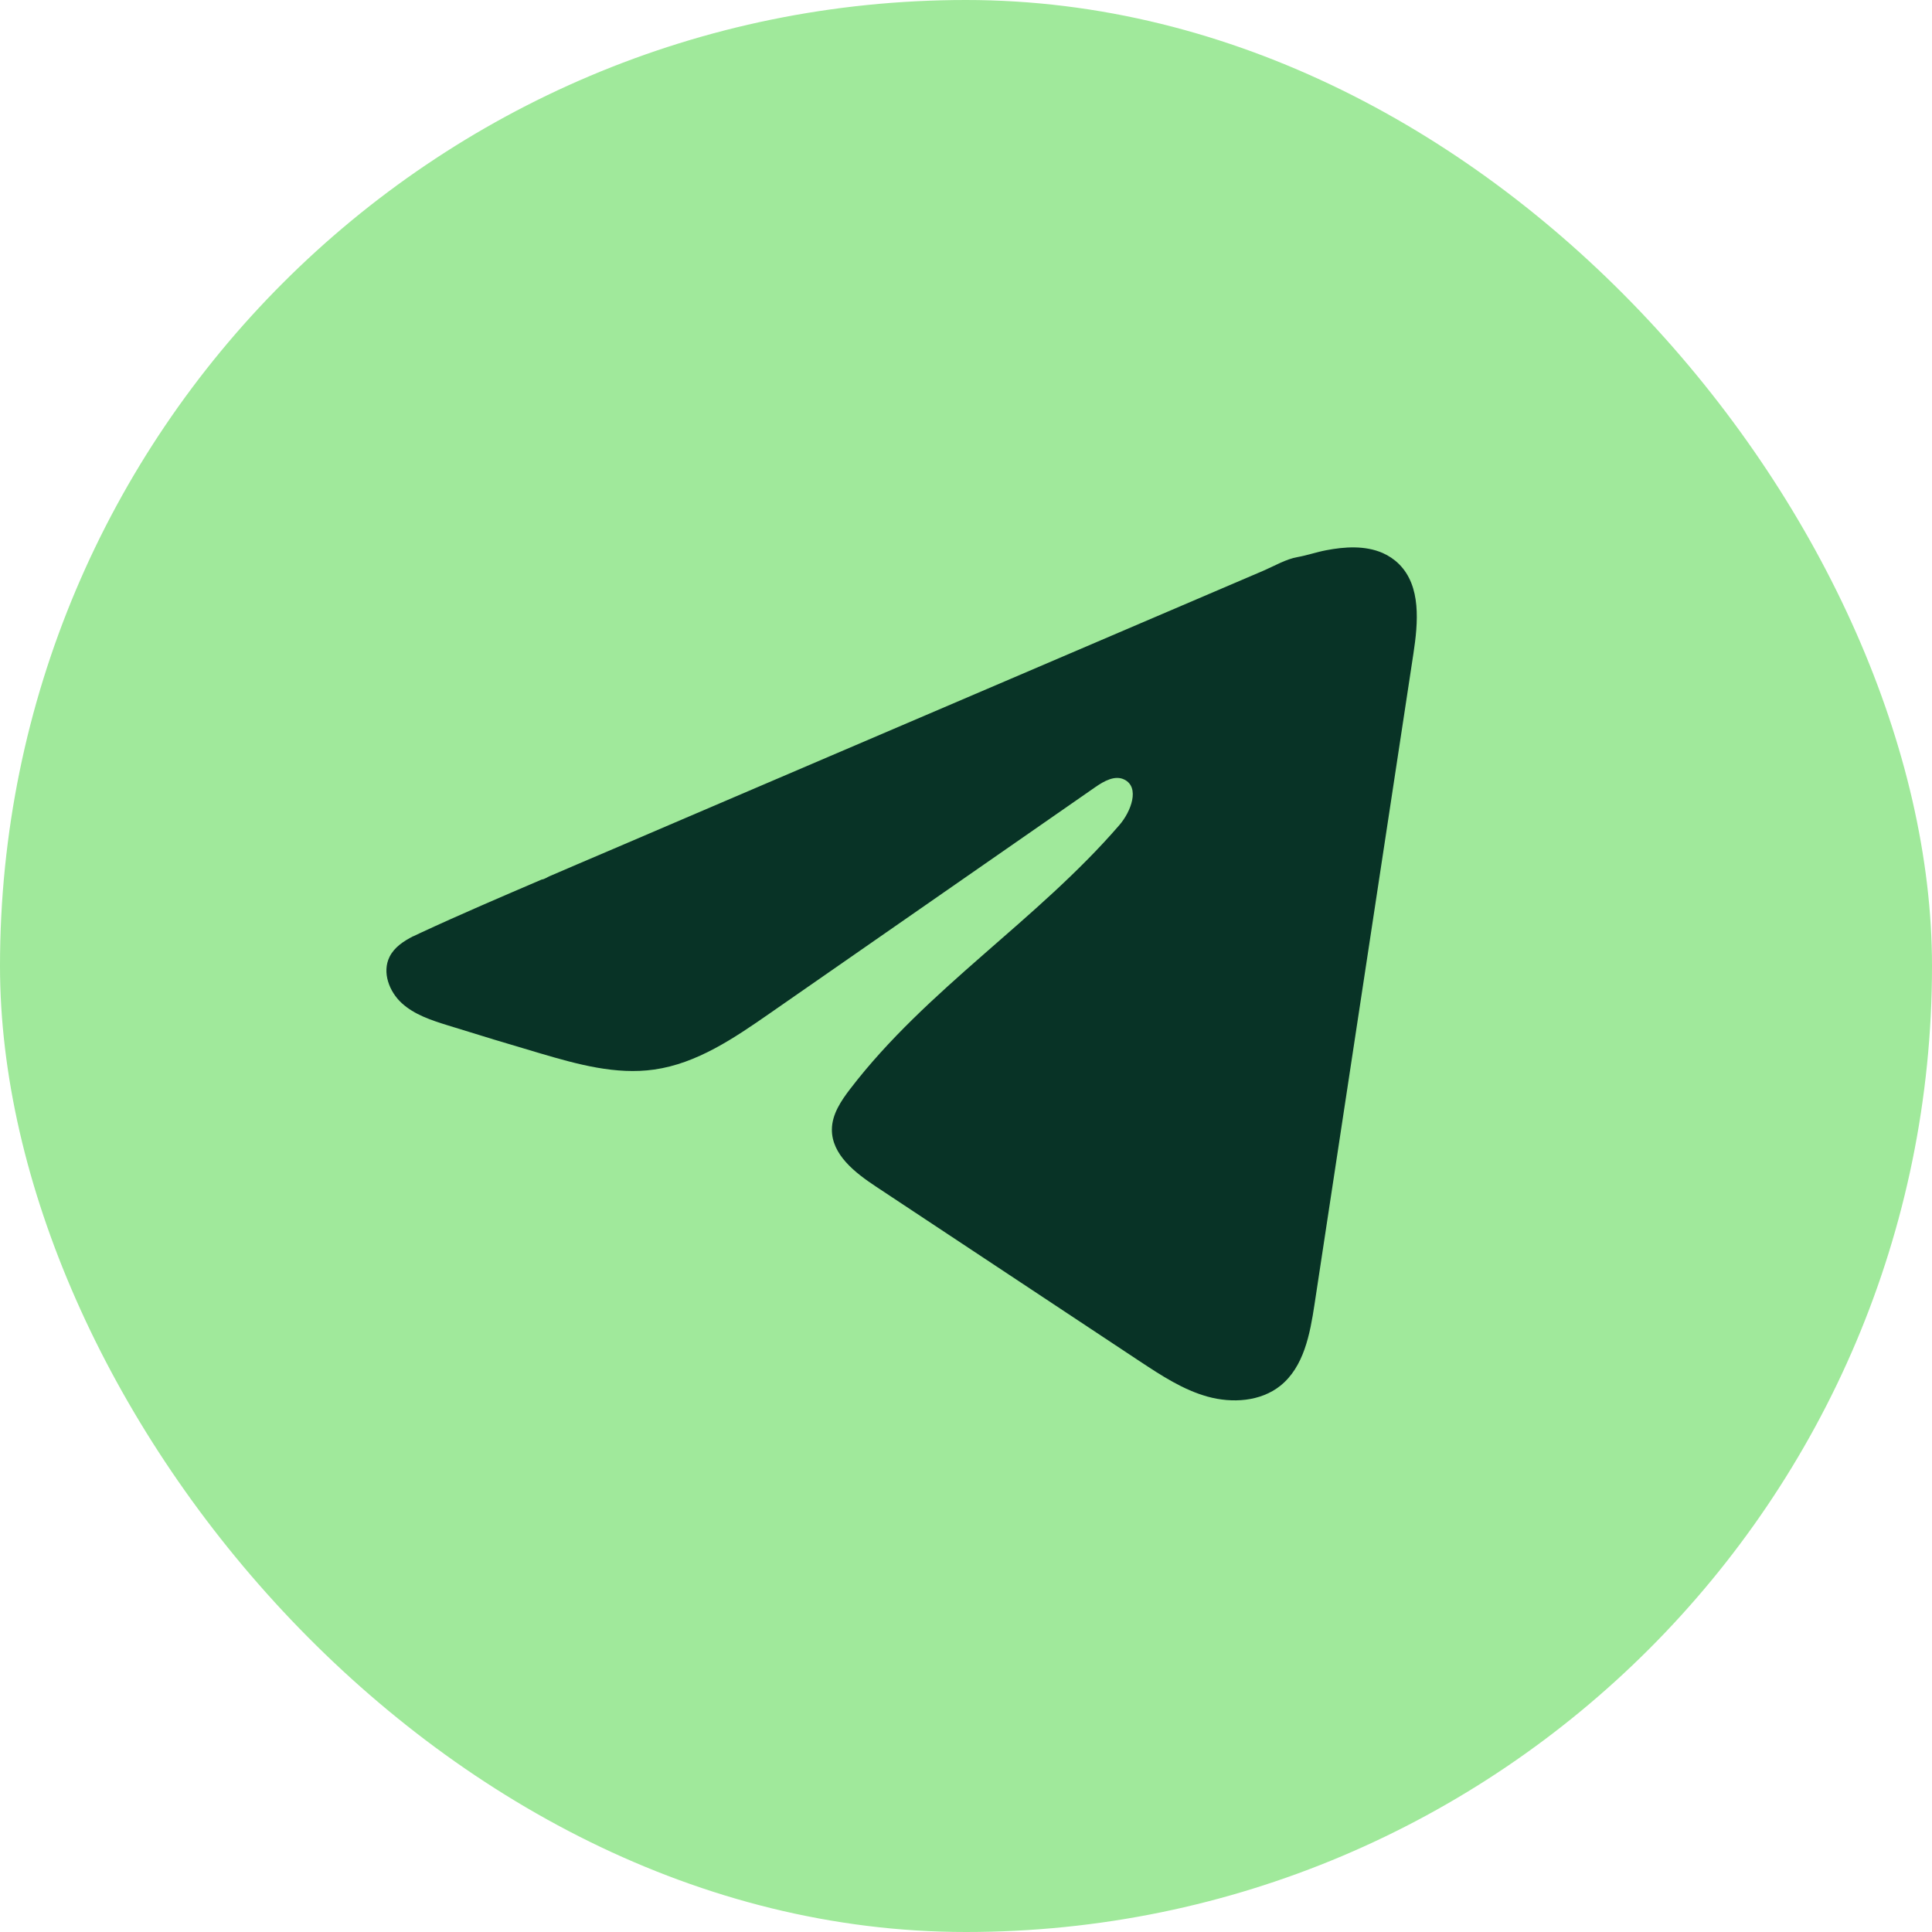
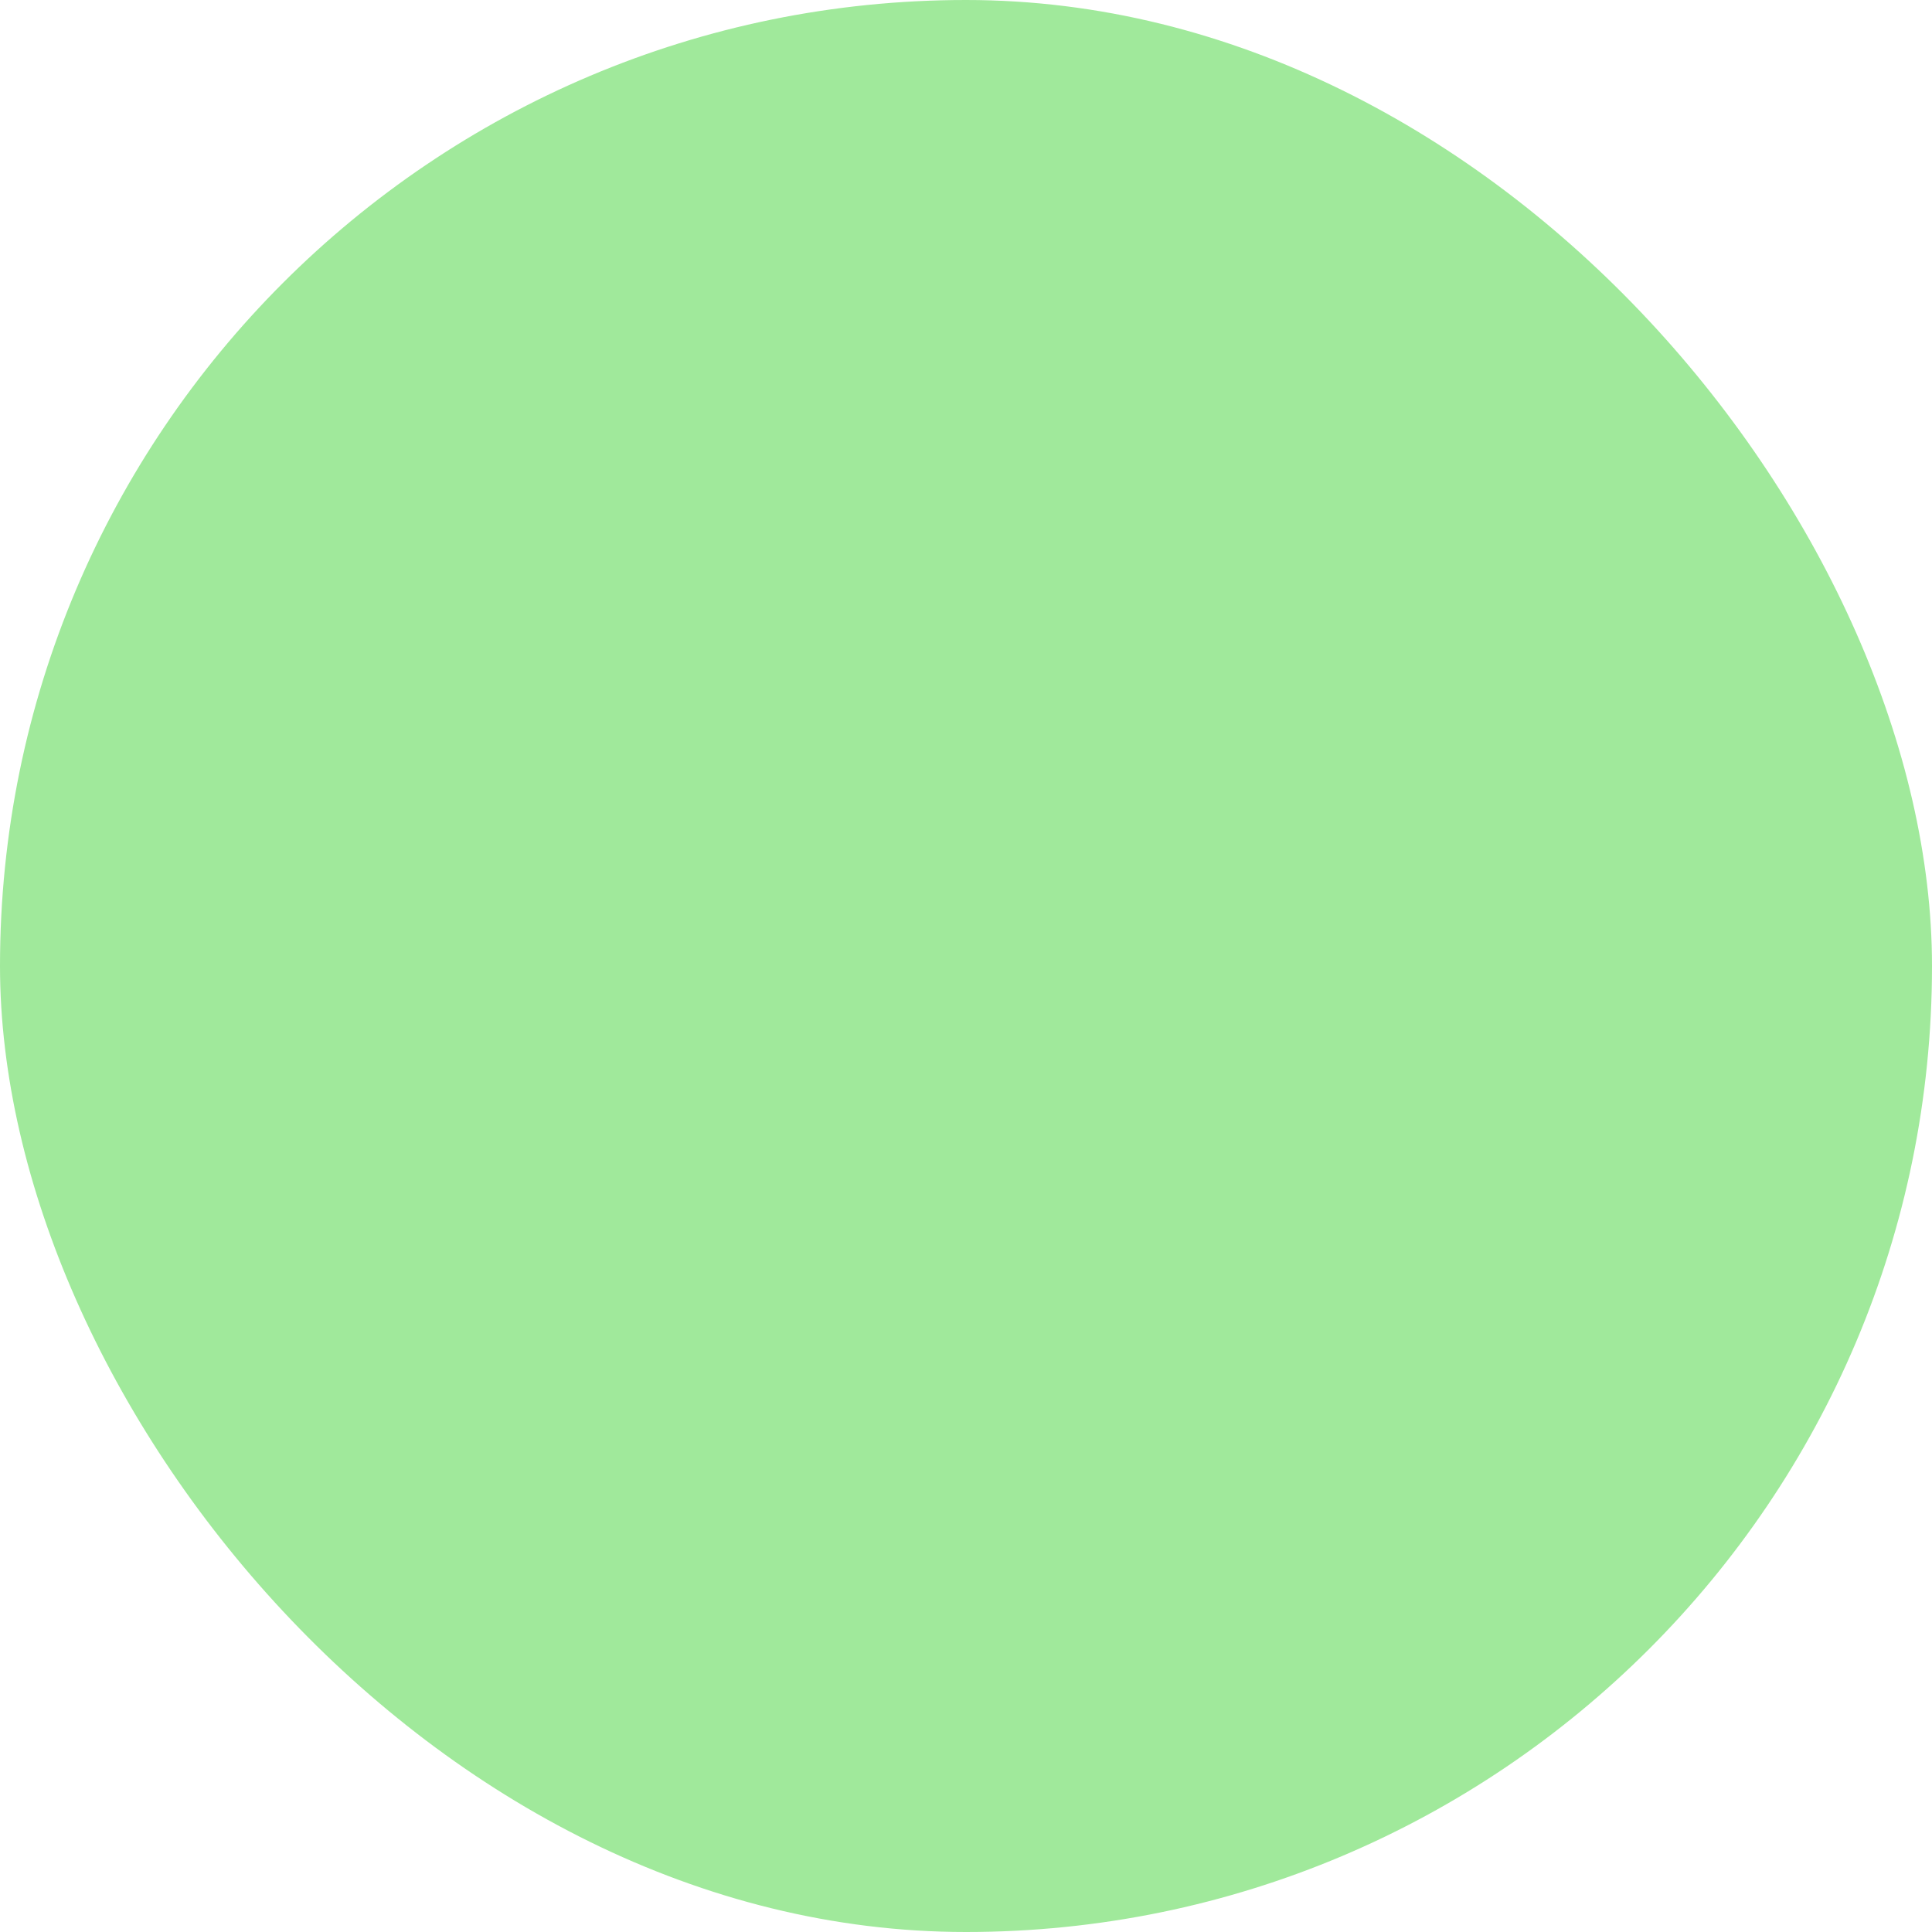
<svg xmlns="http://www.w3.org/2000/svg" width="60" height="60" viewBox="0 0 60 60" fill="none">
  <g id="Frame 1171276305">
    <rect width="60" height="60" rx="30" fill="#A0E99B" />
-     <path id="Vector" d="M12.841 29.075C12.914 29.038 12.988 29.003 13.059 28.971C14.305 28.393 15.567 27.853 16.827 27.313C16.895 27.313 17.009 27.234 17.074 27.208C17.171 27.166 17.268 27.125 17.366 27.083C17.553 27.002 17.741 26.923 17.926 26.842C18.301 26.683 18.674 26.523 19.049 26.363C19.796 26.043 20.544 25.723 21.292 25.402C22.787 24.762 24.285 24.121 25.78 23.481C27.276 22.842 28.773 22.2 30.268 21.561C31.764 20.921 33.261 20.28 34.757 19.64C36.252 19.001 37.749 18.359 39.245 17.72C39.577 17.577 39.937 17.363 40.294 17.301C40.593 17.248 40.885 17.145 41.187 17.088C41.758 16.979 42.388 16.935 42.936 17.172C43.125 17.255 43.299 17.371 43.445 17.516C44.139 18.203 44.042 19.332 43.895 20.298C42.871 27.035 41.848 33.774 40.823 40.511C40.683 41.436 40.492 42.45 39.763 43.035C39.145 43.529 38.267 43.584 37.505 43.374C36.742 43.163 36.07 42.72 35.41 42.285C32.675 40.473 29.938 38.661 27.202 36.849C26.552 36.419 25.828 35.856 25.835 35.075C25.839 34.605 26.12 34.186 26.407 33.813C28.784 30.711 32.214 28.579 34.766 25.62C35.126 25.203 35.409 24.45 34.914 24.209C34.621 24.066 34.282 24.26 34.014 24.446C30.641 26.789 27.27 29.134 23.897 31.477C22.796 32.242 21.643 33.028 20.316 33.216C19.129 33.385 17.935 33.054 16.787 32.716C15.824 32.433 14.864 32.142 13.906 31.843C13.397 31.685 12.872 31.514 12.479 31.155C12.086 30.797 11.86 30.194 12.097 29.717C12.245 29.417 12.534 29.228 12.837 29.073L12.841 29.075Z" fill="#083326" />
  </g>
</svg>